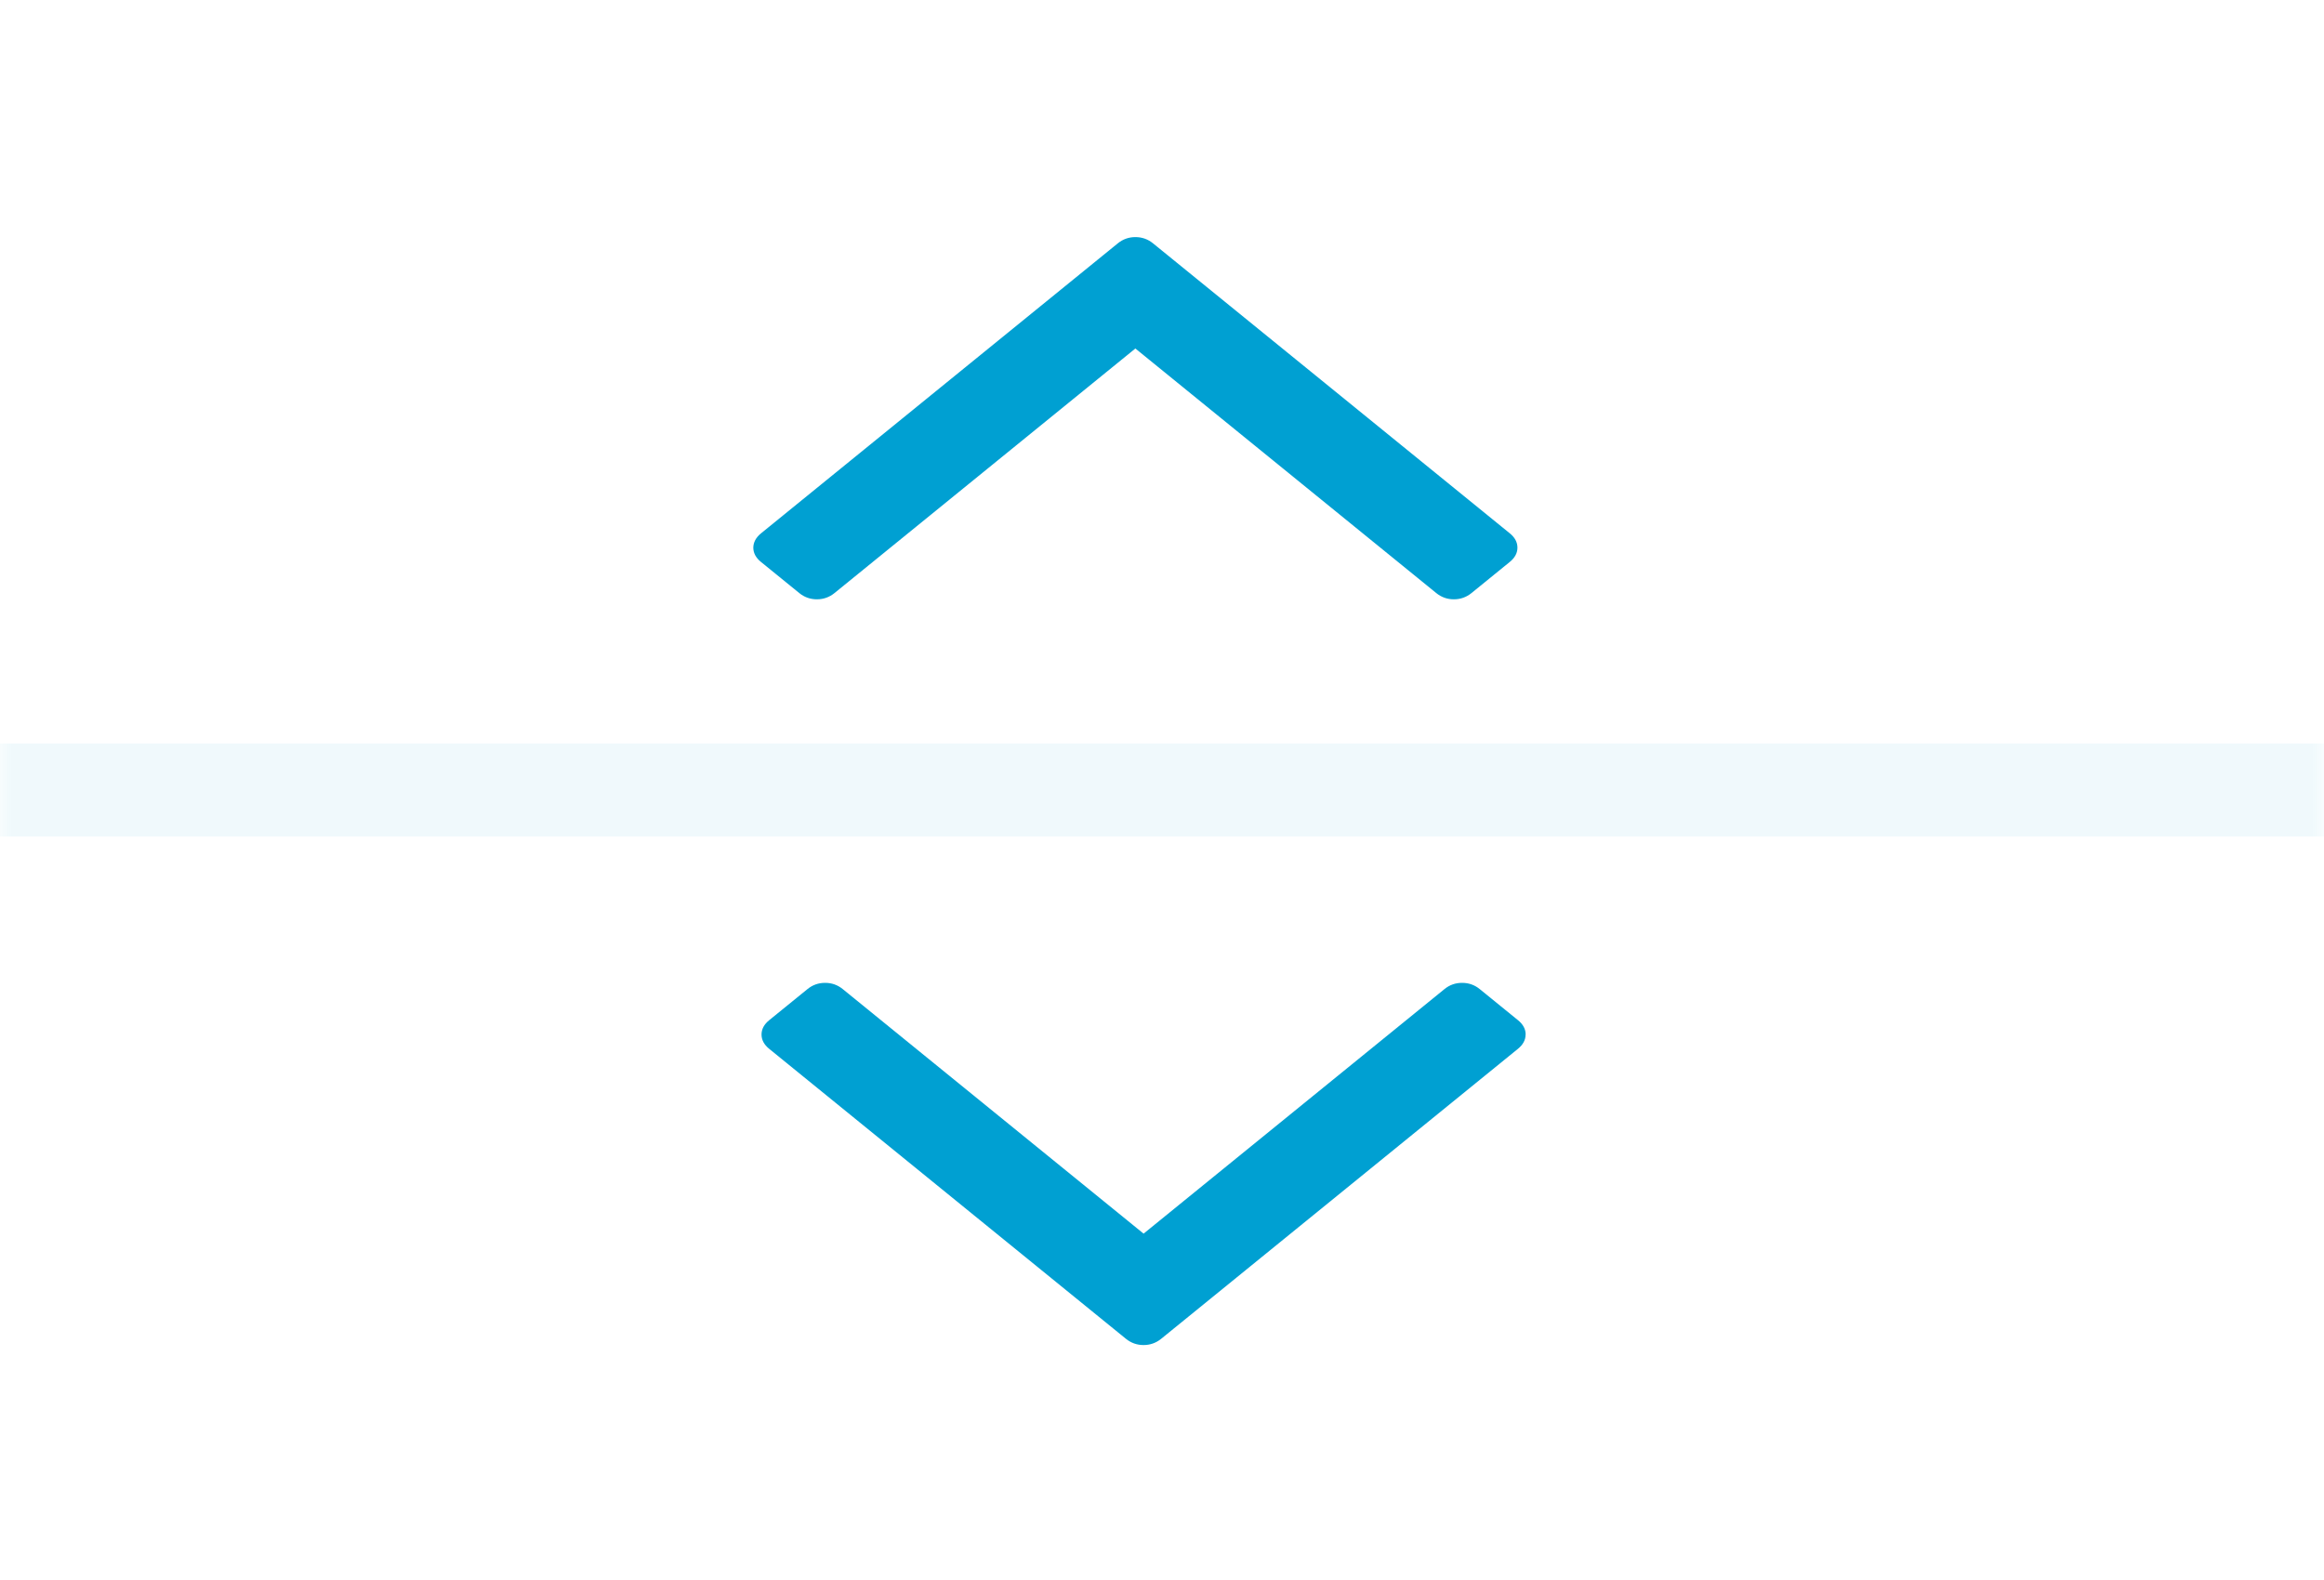
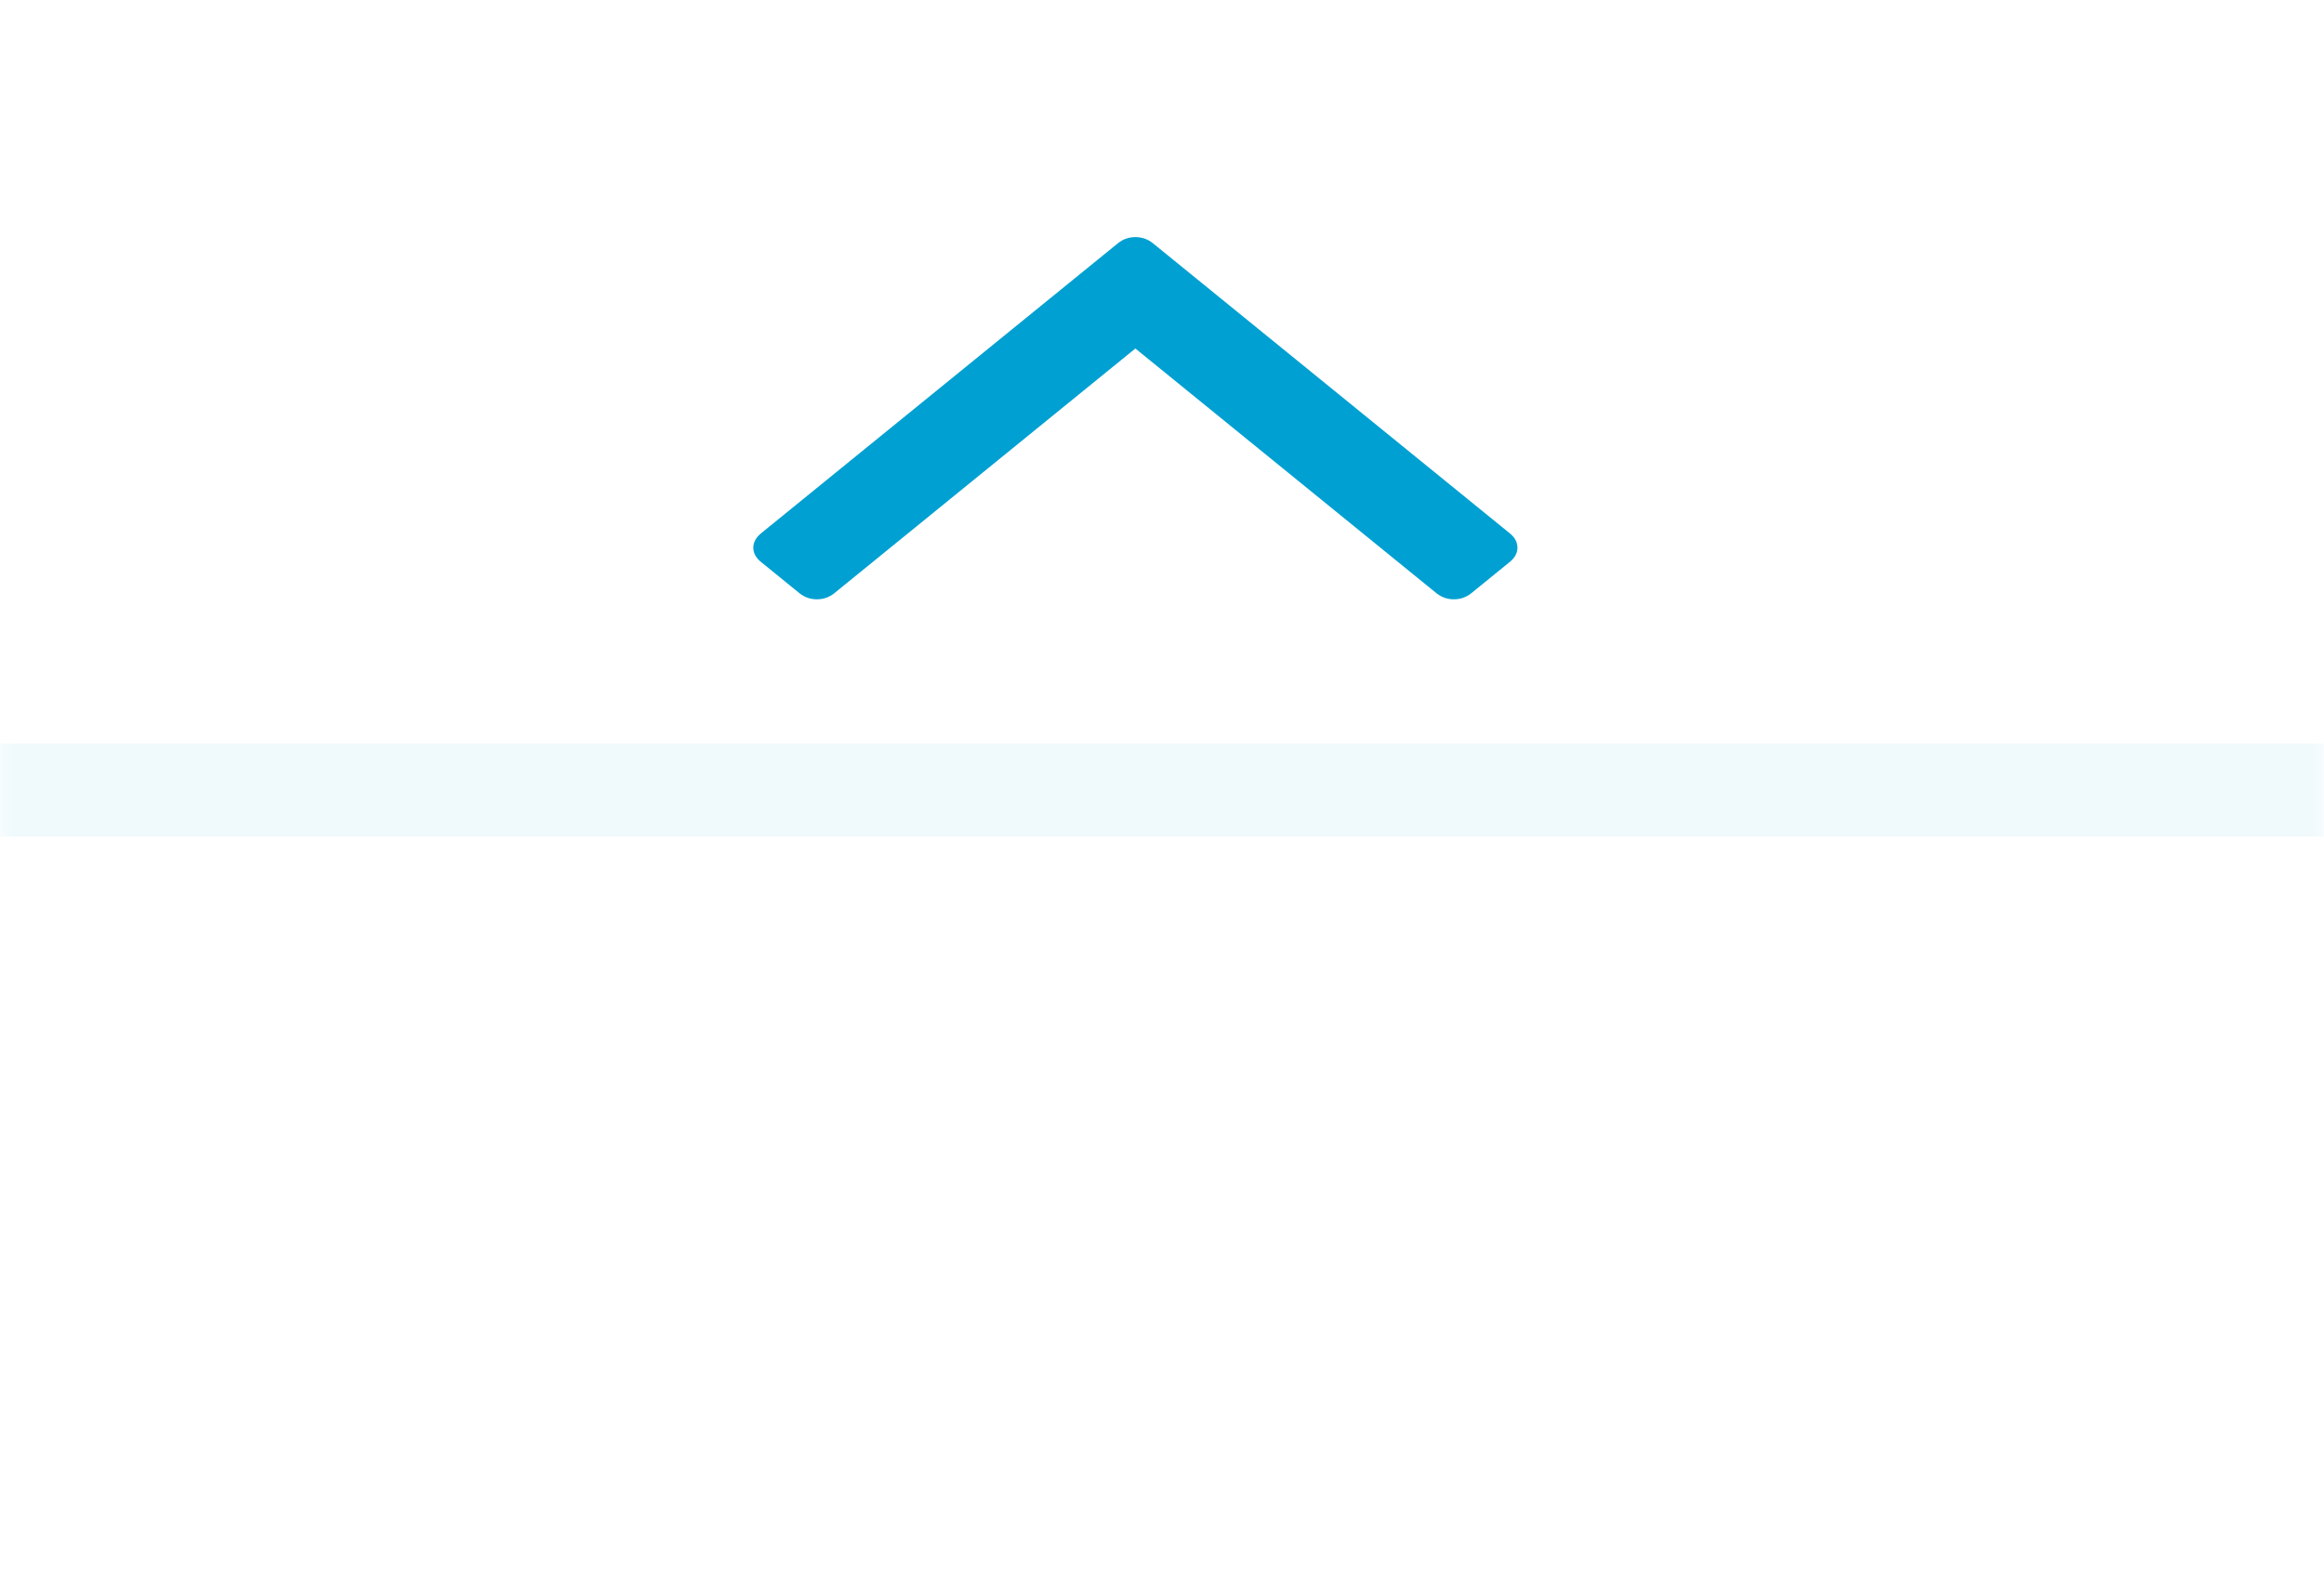
<svg xmlns="http://www.w3.org/2000/svg" xmlns:xlink="http://www.w3.org/1999/xlink" width="100px" height="68px" viewBox="0 0 100 68" version="1.1">
  <rect x="0" y="0" width="100" height="68" fill="#333333" stroke="none" />
  <title>gap</title>
  <desc>Created with Sketch.</desc>
  <defs>
    <rect id="path-1" x="0" y="0" width="100" height="68" />
  </defs>
  <g id="Elements" stroke="none" stroke-width="1" fill="none" fill-rule="evenodd">
    <g id="gap">
      <mask id="mask-2" fill="white">
        <use xlink:href="#path-1" />
      </mask>
      <use id="bg" fill="#FFFFFF" xlink:href="#path-1" />
-       <path d="M65.645,44.524 C65.645,44.756 65.535,44.961 65.315,45.14 L49.965,57.619 C49.744,57.798 49.492,57.888 49.206,57.888 C48.921,57.888 48.668,57.798 48.448,57.619 L33.098,45.14 C32.878,44.961 32.768,44.756 32.768,44.524 C32.768,44.292 32.878,44.086 33.098,43.907 L34.746,42.568 C34.966,42.389 35.218,42.3 35.504,42.3 C35.789,42.3 36.042,42.389 36.262,42.568 L49.208,53.093 L62.155,42.568 C62.375,42.389 62.627,42.3 62.913,42.3 C63.198,42.3 63.451,42.389 63.671,42.568 L65.318,43.907 C65.538,44.086 65.648,44.292 65.648,44.524 L65.645,44.524 Z" id="Shape" fill="#00A0D2" mask="url(#mask-2)" />
      <path d="M32.748,22.952 L48.098,10.473 C48.318,10.294 48.571,10.204 48.856,10.204 C49.141,10.204 49.394,10.294 49.614,10.473 L64.964,22.952 C65.184,23.131 65.294,23.337 65.294,23.569 C65.294,23.801 65.184,24.006 64.964,24.185 L63.317,25.524 C63.097,25.703 62.844,25.793 62.559,25.793 C62.273,25.793 62.021,25.703 61.801,25.524 L48.854,14.999 L35.908,25.524 C35.688,25.703 35.435,25.793 35.15,25.793 C34.864,25.793 34.612,25.703 34.392,25.524 L32.744,24.185 C32.524,24.006 32.414,23.801 32.414,23.569 C32.418,23.337 32.528,23.131 32.748,22.952" id="Shape" fill="#00A0D2" mask="url(#mask-2)" />
      <polygon id="Line" fill-opacity="0.532" fill="#00A0D2" opacity="0.333" mask="url(#mask-2)" points="0.206 32 -3 32 -3 36 0.206 36 102.794 36 106 36 106 32 102.794 32" />
    </g>
  </g>
</svg>